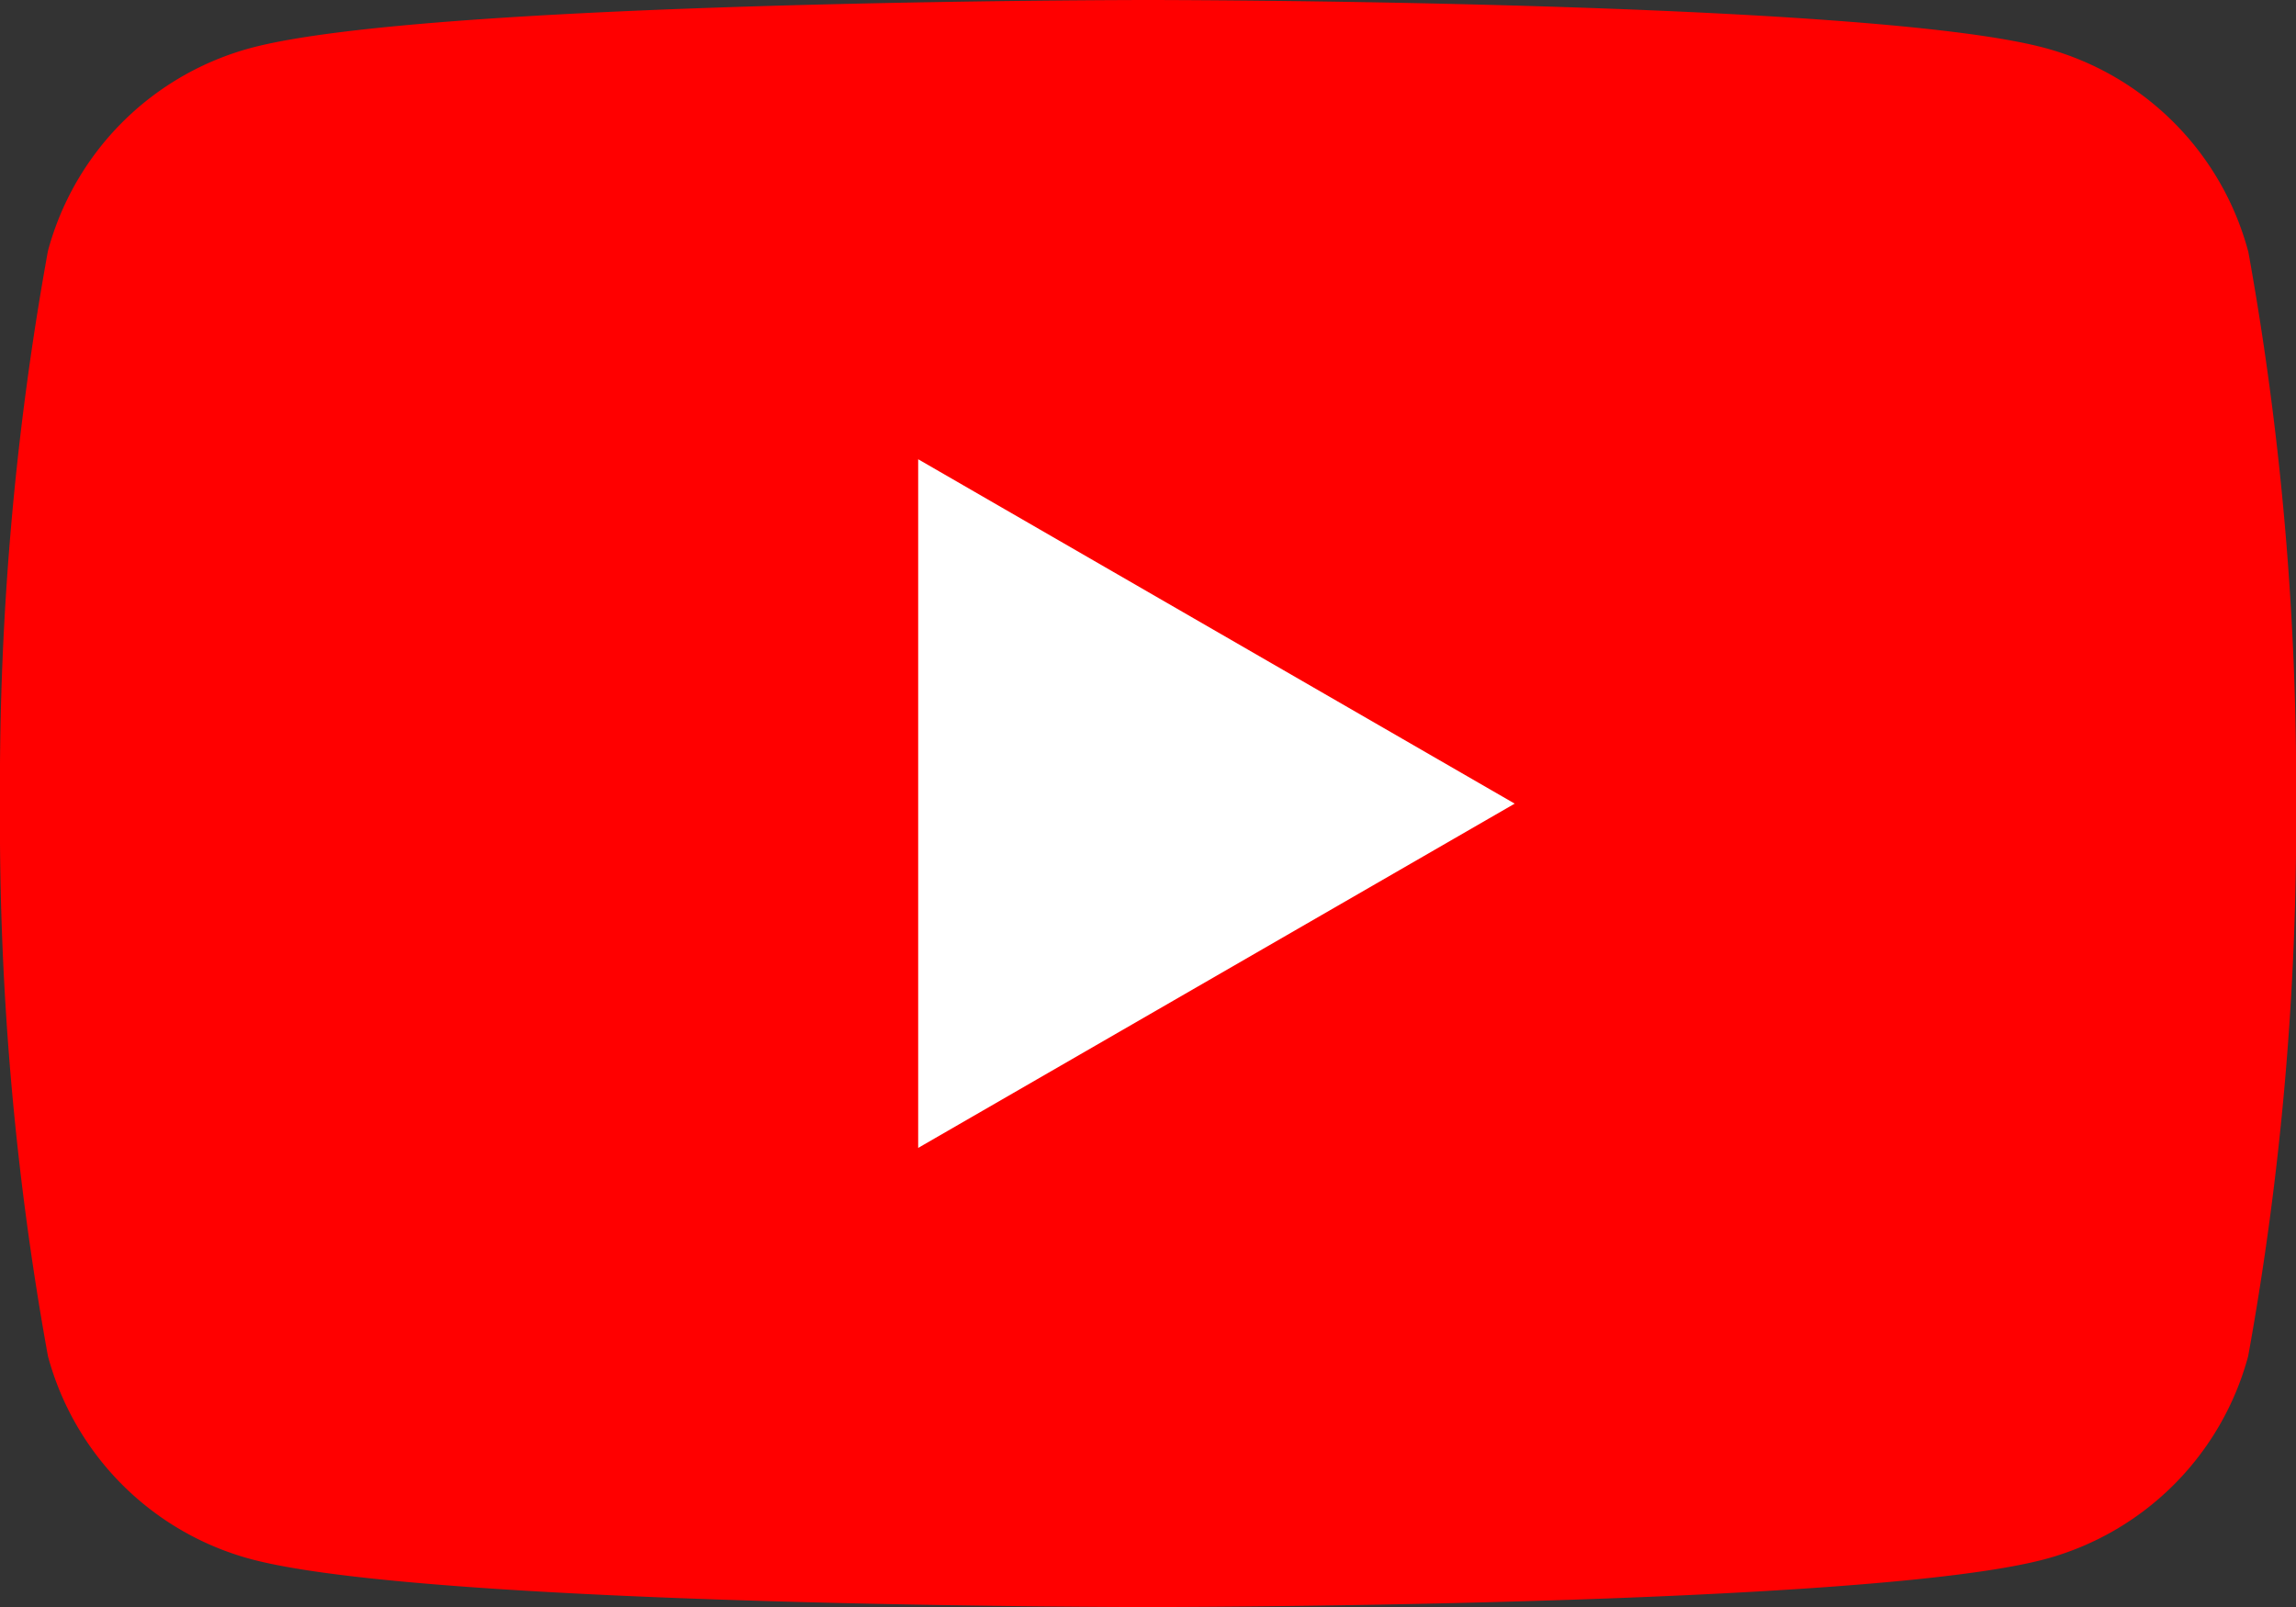
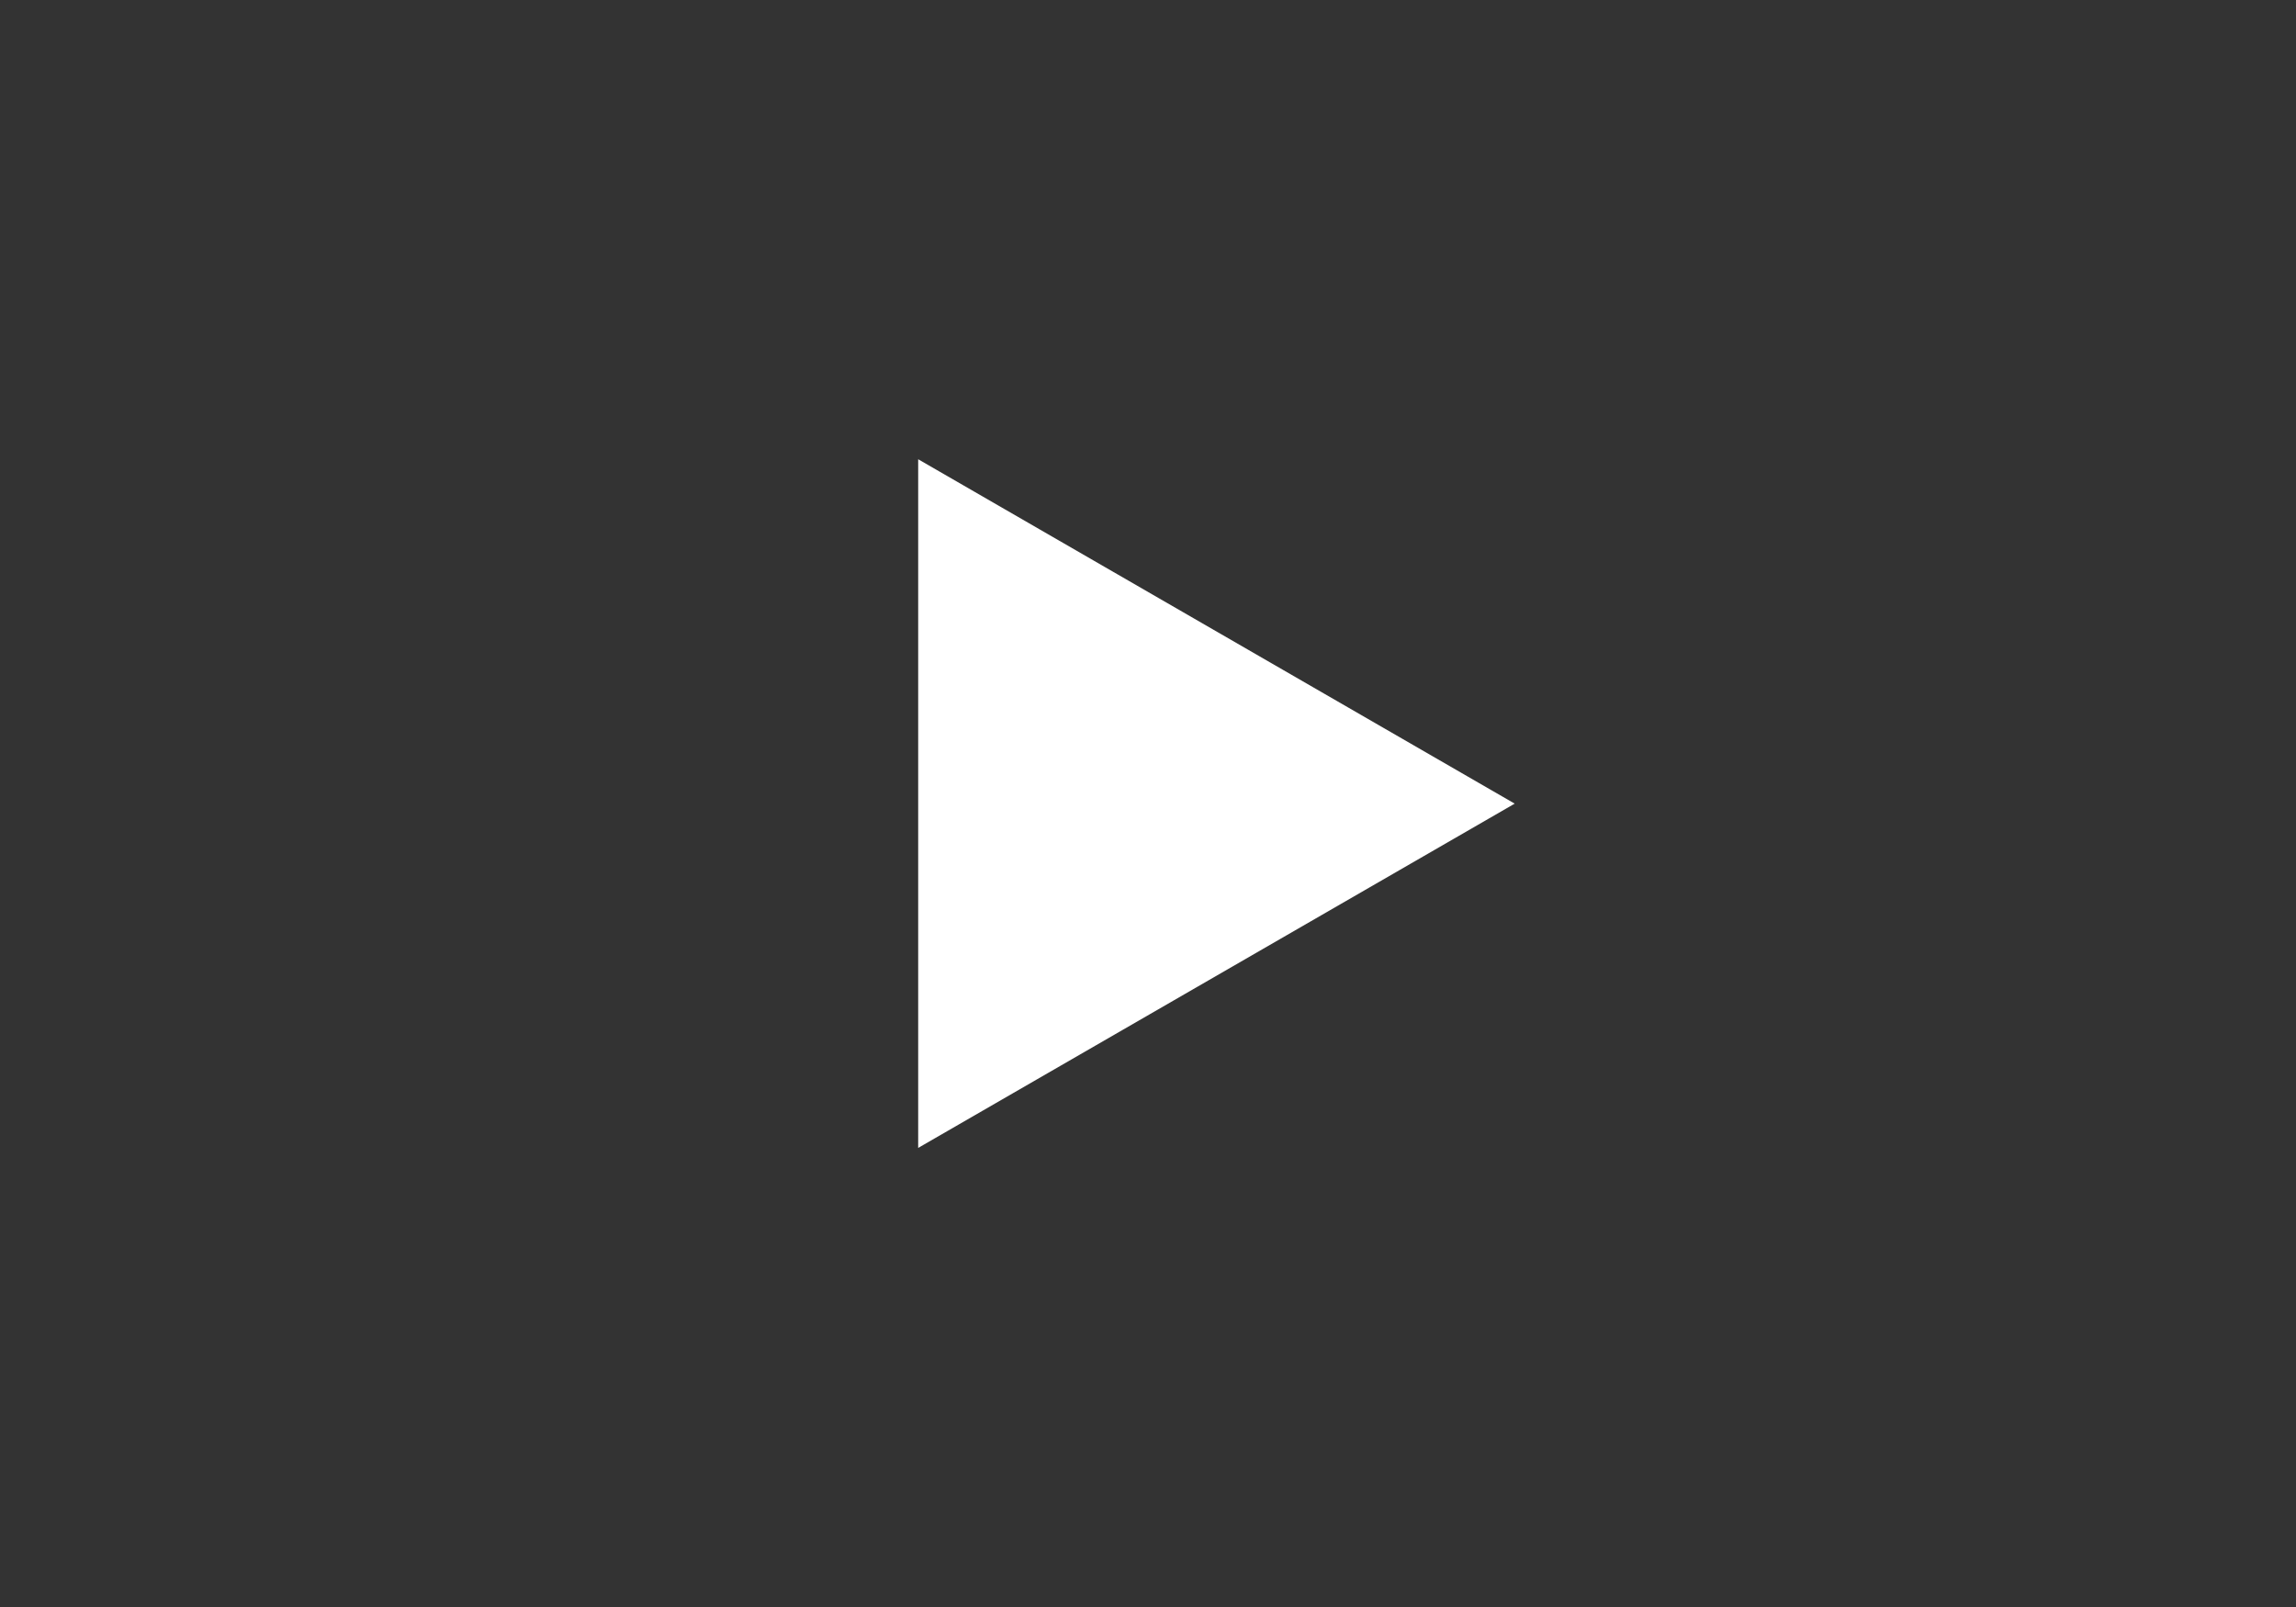
<svg xmlns="http://www.w3.org/2000/svg" id="svg-gobbler-0" width="20.885" height="14.62" viewBox="0 0 20.885 14.62">
  <rect x="0" y="0" width="20.885" height="14.62" fill="#333333" stroke="none" />
-   <path id="Path_5883" data-name="Path 5883" d="M20.449,2.283A2.616,2.616,0,0,0,18.6.436C16.974,0,10.443,0,10.443,0S3.911,0,2.283.436A2.616,2.616,0,0,0,.436,2.283,27.177,27.177,0,0,0,0,7.31a27.177,27.177,0,0,0,.436,5.027,2.616,2.616,0,0,0,1.847,1.847c1.628.436,8.16.436,8.16.436s6.532,0,8.16-.436a2.616,2.616,0,0,0,1.847-1.847,27.177,27.177,0,0,0,.436-5.027,27.312,27.312,0,0,0-.436-5.027Z" fill="red" />
  <path id="Path_5884" data-name="Path 5884" d="M11.425,11.98l5.426-3.132L11.425,5.715Z" transform="translate(-3.073 -1.537)" fill="#fff" />
</svg>